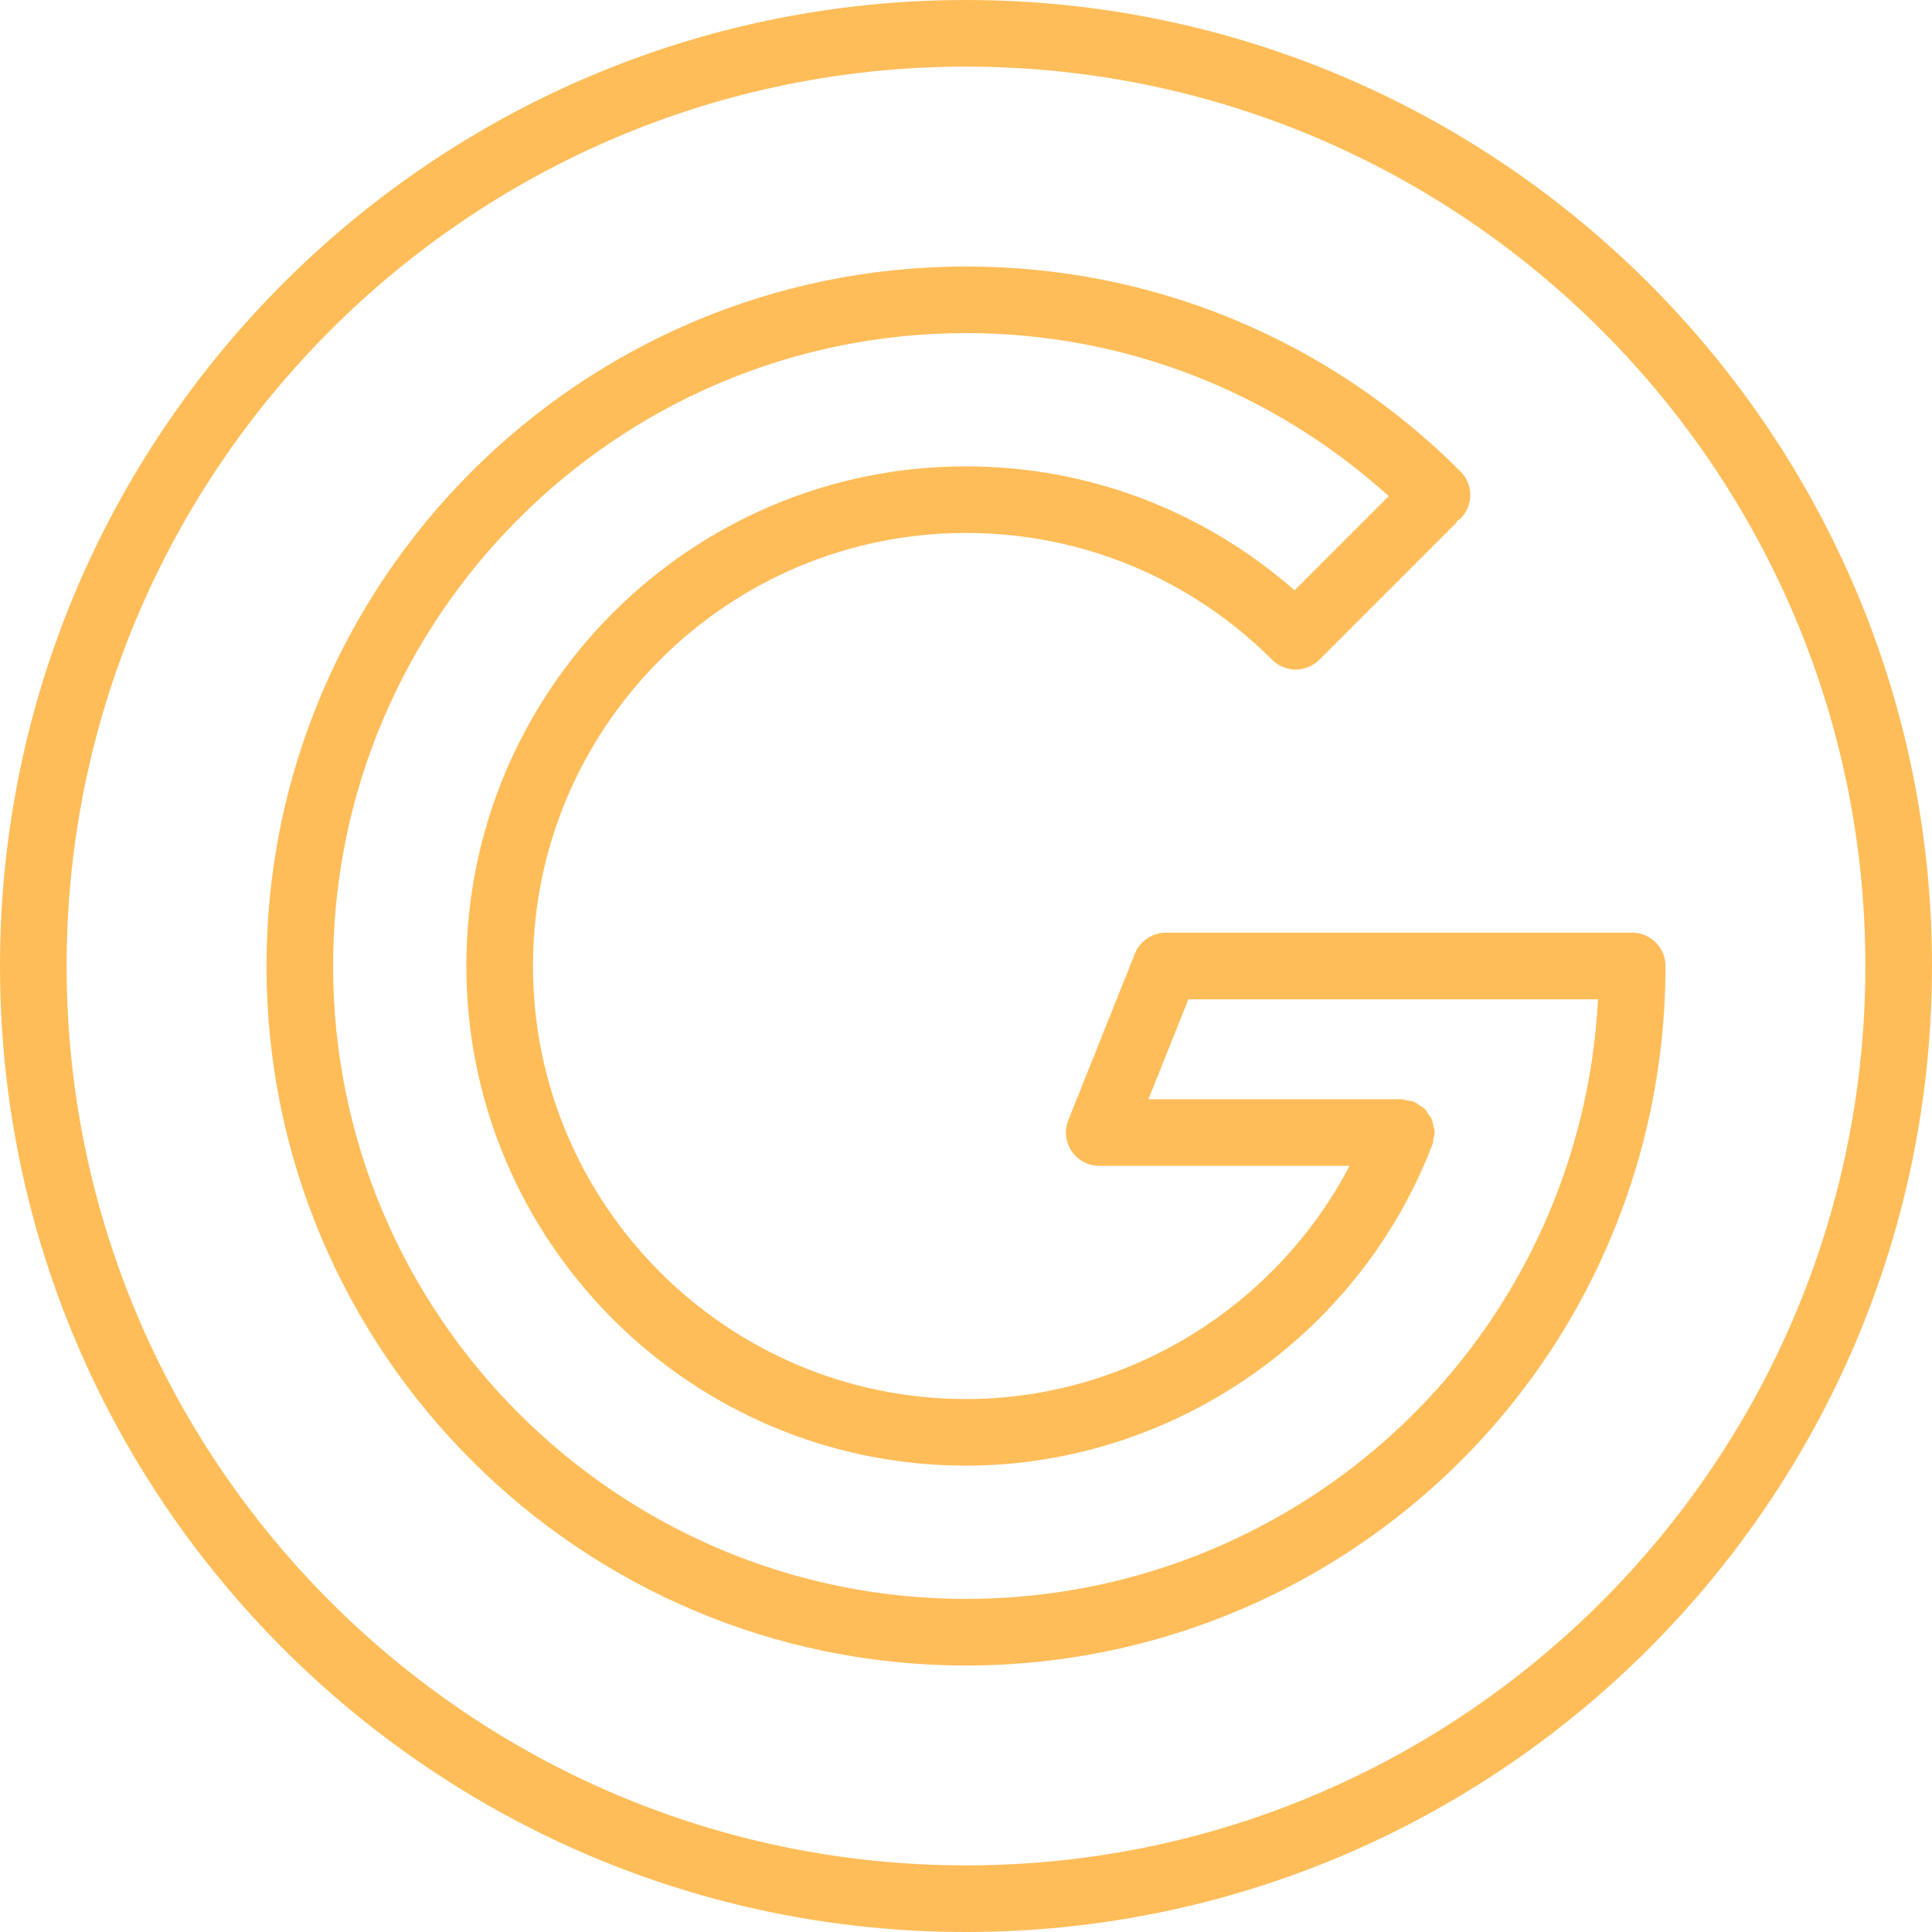
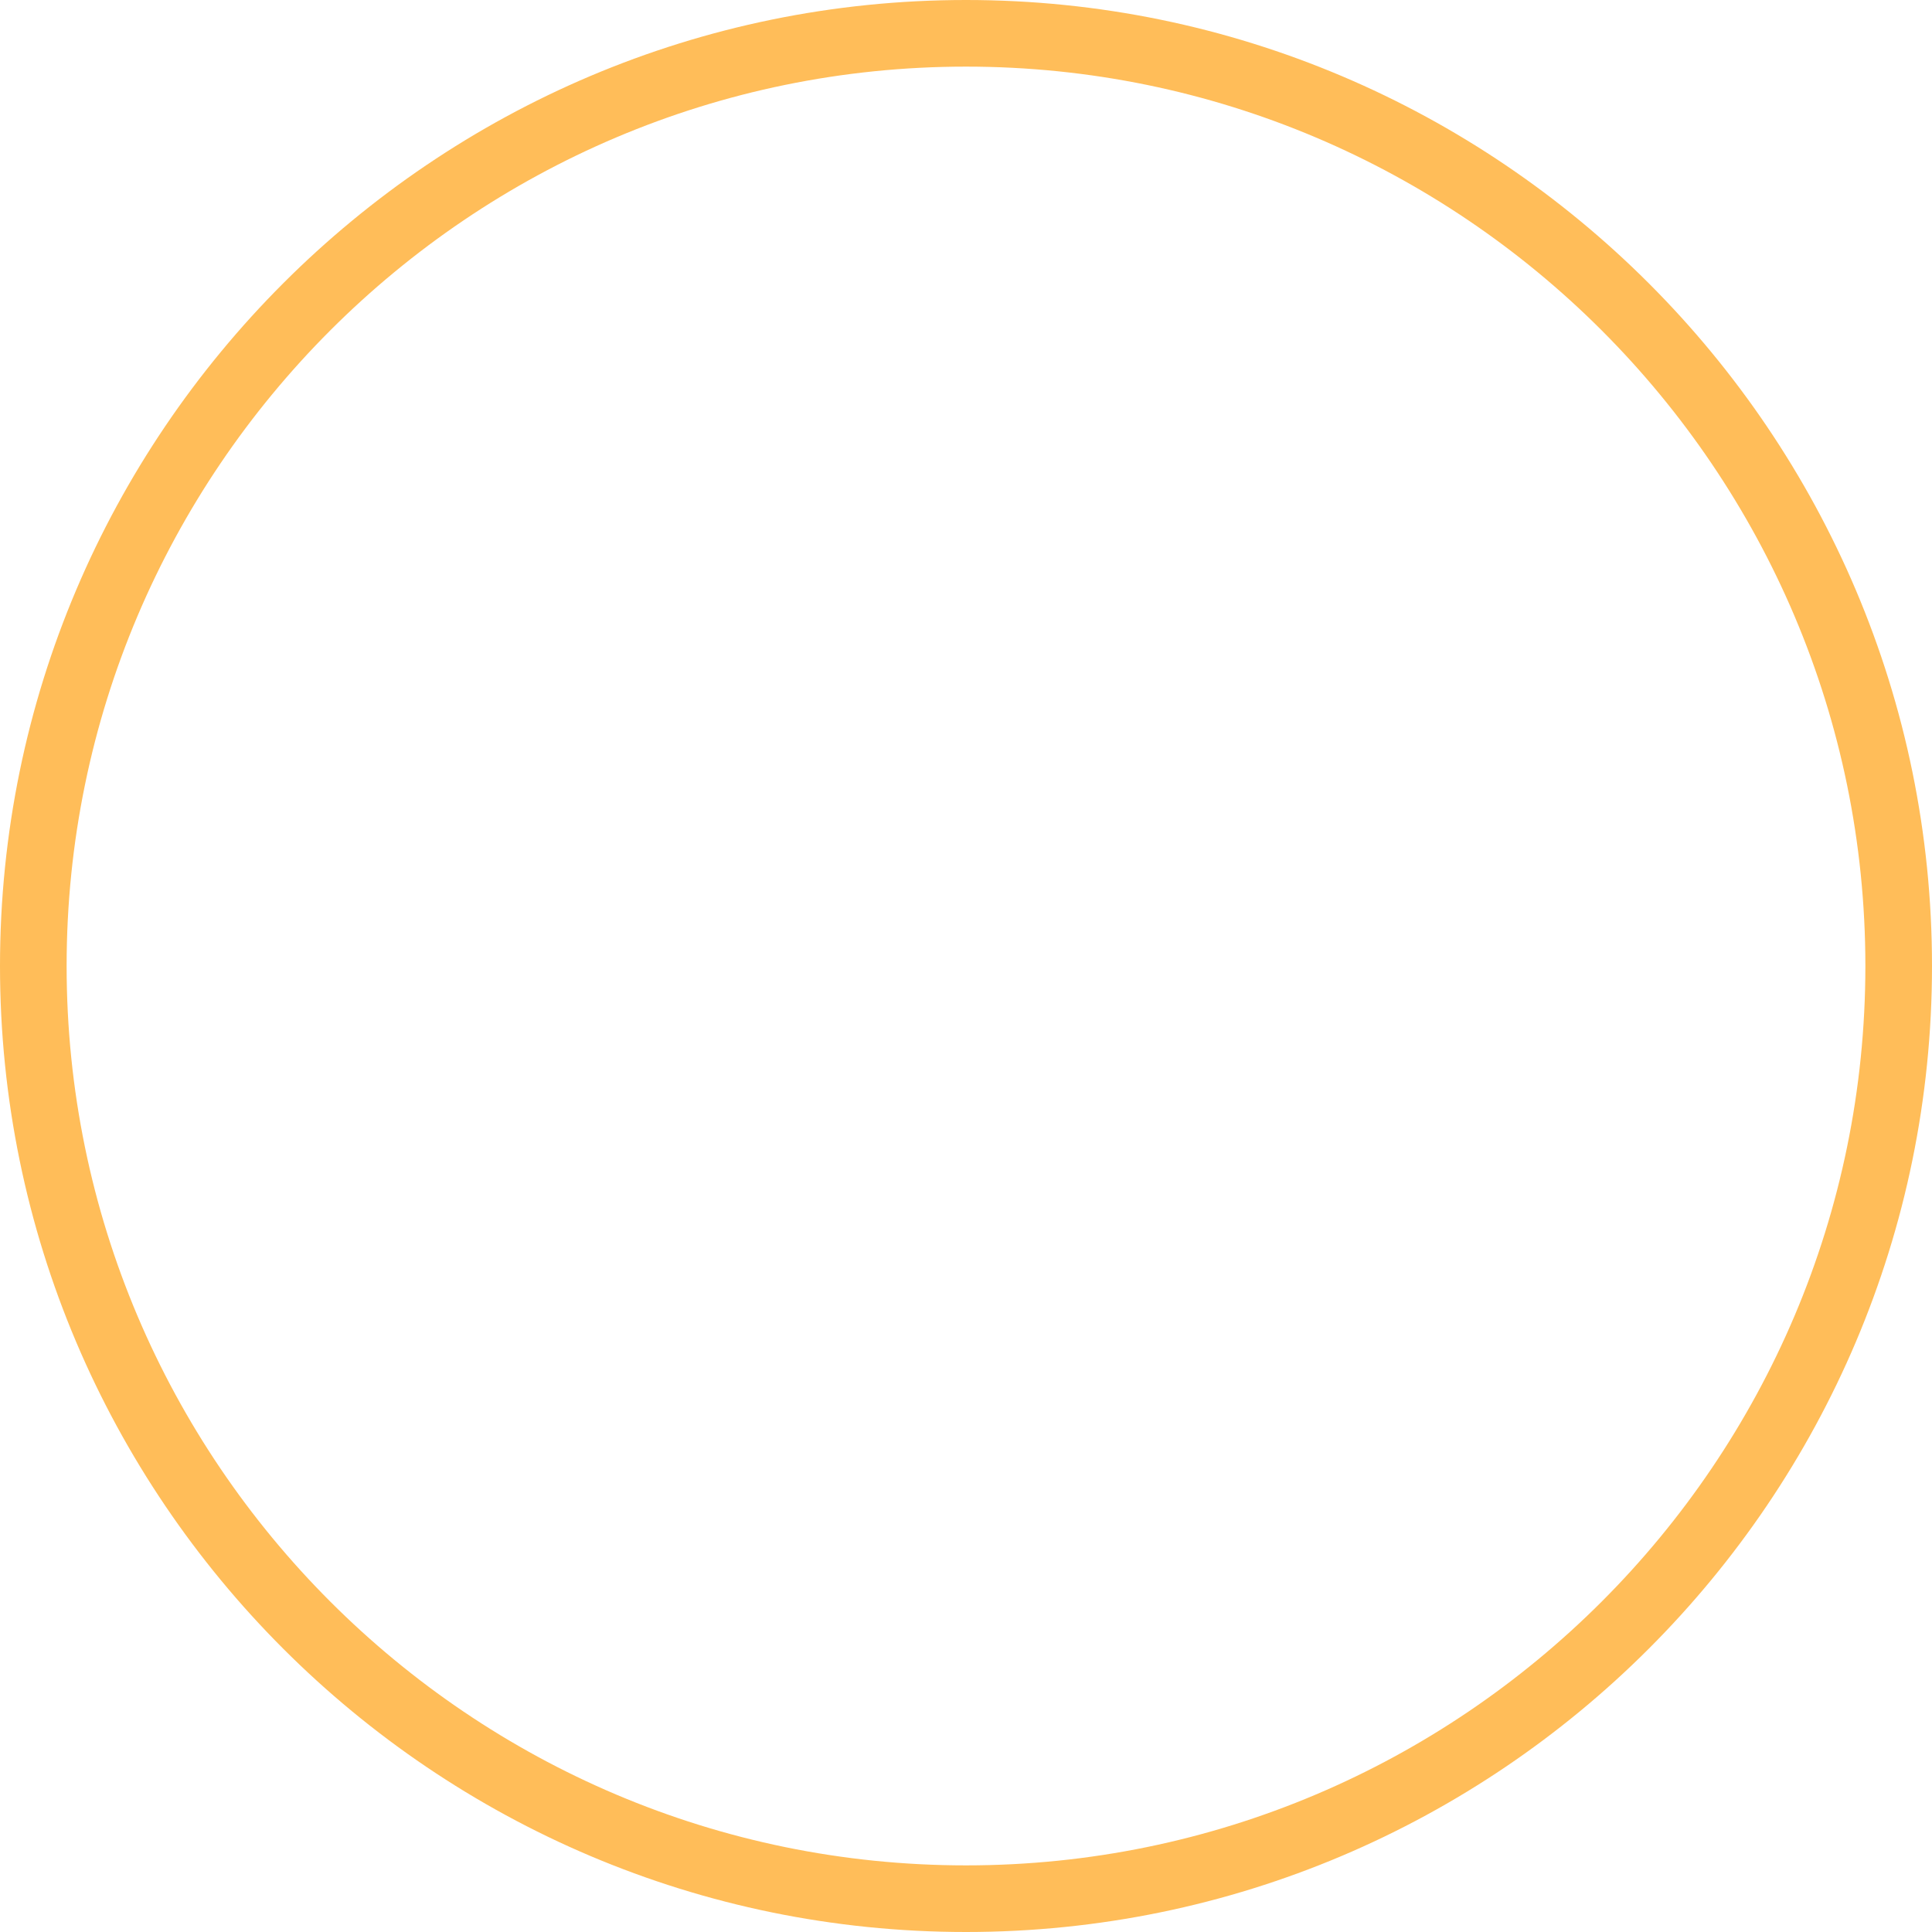
<svg xmlns="http://www.w3.org/2000/svg" fill="#ffbd59" height="58" preserveAspectRatio="xMidYMid meet" version="1" viewBox="3.0 3.0 58.0 58.0" width="58" zoomAndPan="magnify">
  <g id="change1_1">
-     <path d="M53,32c0-0.552-0.448-1-1-1H38c-0.409,0-0.776,0.249-0.929,0.628l-2,5c-0.123,0.308-0.085,0.657,0.101,0.932 S35.668,38,36,38h7.514c-2.216,4.237-6.667,7-11.514,7c-7.168,0-13-5.832-13-13s5.832-13,13-13c3.463,0,6.729,1.353,9.194,3.809 c0.39,0.389,1.023,0.389,1.414-0.003c0.002-0.002,0.003-0.005,0.005-0.007c0.002-0.002,0.005-0.003,0.007-0.005l4.086-4.086 c0.025-0.025,0.034-0.058,0.056-0.084c0.027-0.022,0.059-0.031,0.084-0.056c0.391-0.391,0.391-1.024,0-1.414 C42.879,13.185,37.606,11,32,11c-11.58,0-21,9.42-21,21s9.42,21,21,21c9.589,0,17.952-6.476,20.338-15.749 c0-0.001,0.001-0.002,0.001-0.002C52.777,35.537,53,33.771,53,32z M32,51c-10.477,0-19-8.523-19-19s8.523-19,19-19 c4.736,0,9.197,1.743,12.692,4.894l-2.827,2.827C39.122,18.323,35.662,17,32,17c-8.271,0-15,6.729-15,15s6.729,15,15,15 c6.159,0,11.775-3.859,13.988-9.606c0.001-0.003,0.003-0.006,0.004-0.009c0.004-0.009,0.008-0.018,0.012-0.027 c0.023-0.059,0.019-0.119,0.03-0.179c0.011-0.06,0.036-0.115,0.036-0.178c0-0.006-0.003-0.011-0.003-0.017 c-0.001-0.084-0.027-0.161-0.049-0.241c-0.013-0.047-0.014-0.097-0.033-0.141c-0.026-0.06-0.072-0.108-0.109-0.162 c-0.036-0.051-0.062-0.108-0.107-0.152c-0.035-0.034-0.083-0.054-0.123-0.083c-0.066-0.048-0.128-0.099-0.204-0.129 c-0.005-0.002-0.009-0.007-0.014-0.009c-0.063-0.024-0.126-0.021-0.19-0.032C45.181,36.024,45.129,36,45.07,36h-0.032 c-0.002,0-0.004,0-0.006,0h-7.555l1.2-3h12.297c-0.066,1.267-0.258,2.524-0.573,3.751c0,0,0,0.001,0,0.001 C48.242,45.141,40.676,51,32,51z" fill="inherit" />
-     <path d="M32,3C16.009,3,3,16.009,3,32s13.009,29,29,29s29-13.009,29-29S47.991,3,32,3z M32,59C17.112,59,5,46.888,5,32 S17.112,5,32,5s27,12.112,27,27S46.888,59,32,59z" fill="inherit" />
+     <path d="M32,3C16.009,3,3,16.009,3,32s13.009,29,29,29s29-13.009,29-29S47.991,3,32,3M32,59C17.112,59,5,46.888,5,32 S17.112,5,32,5s27,12.112,27,27S46.888,59,32,59z" fill="inherit" />
  </g>
</svg>